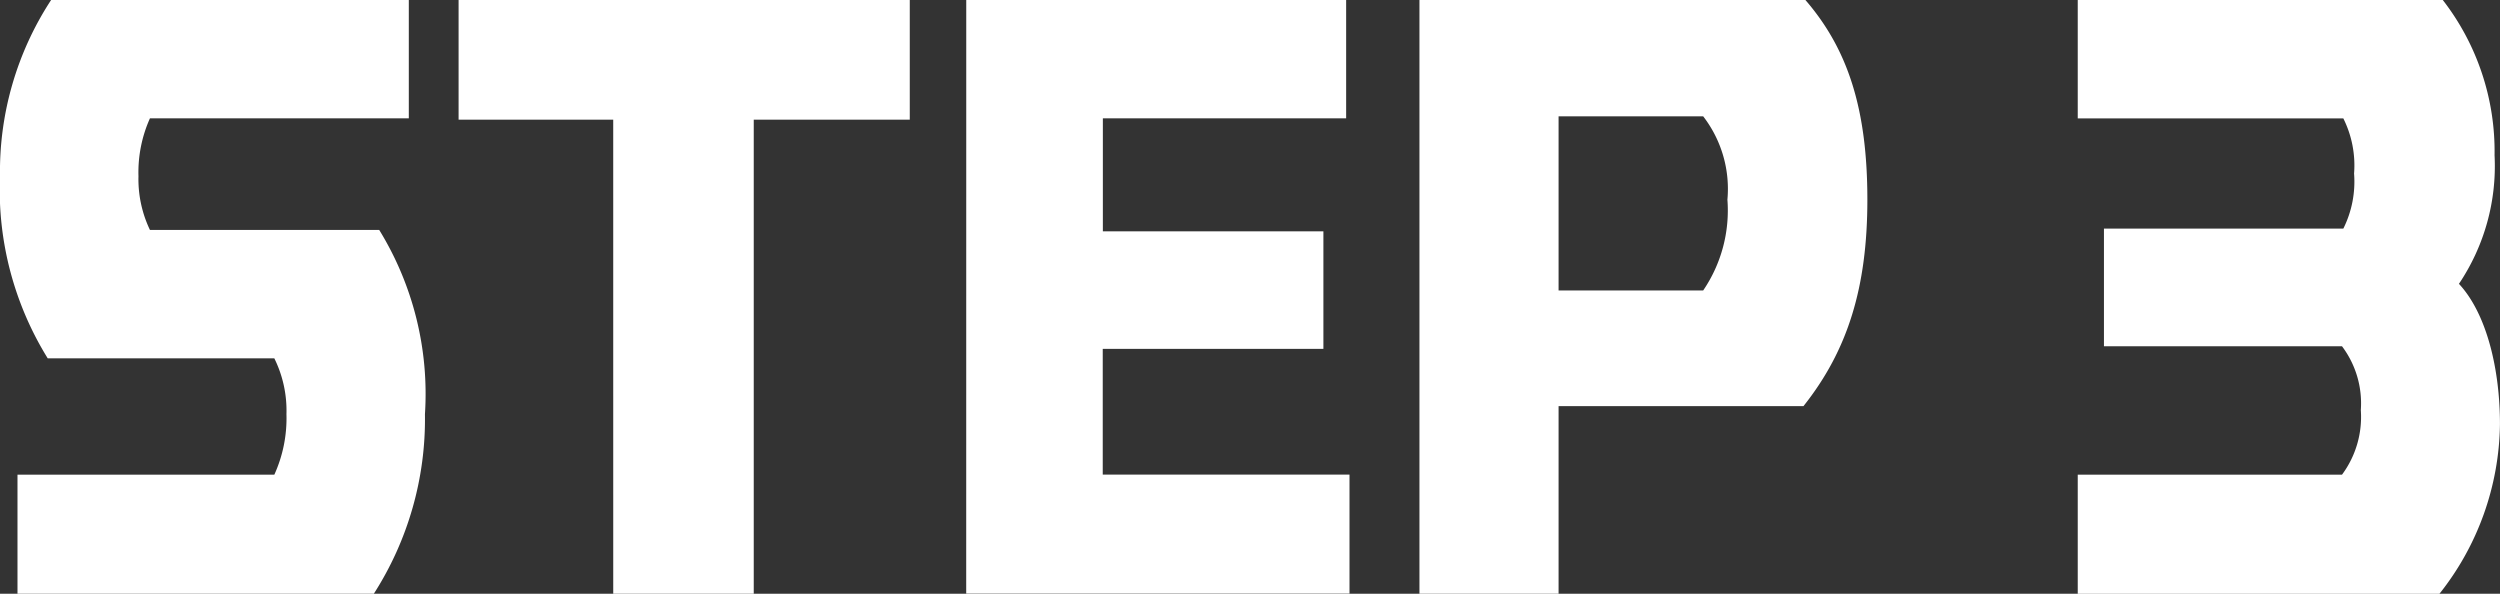
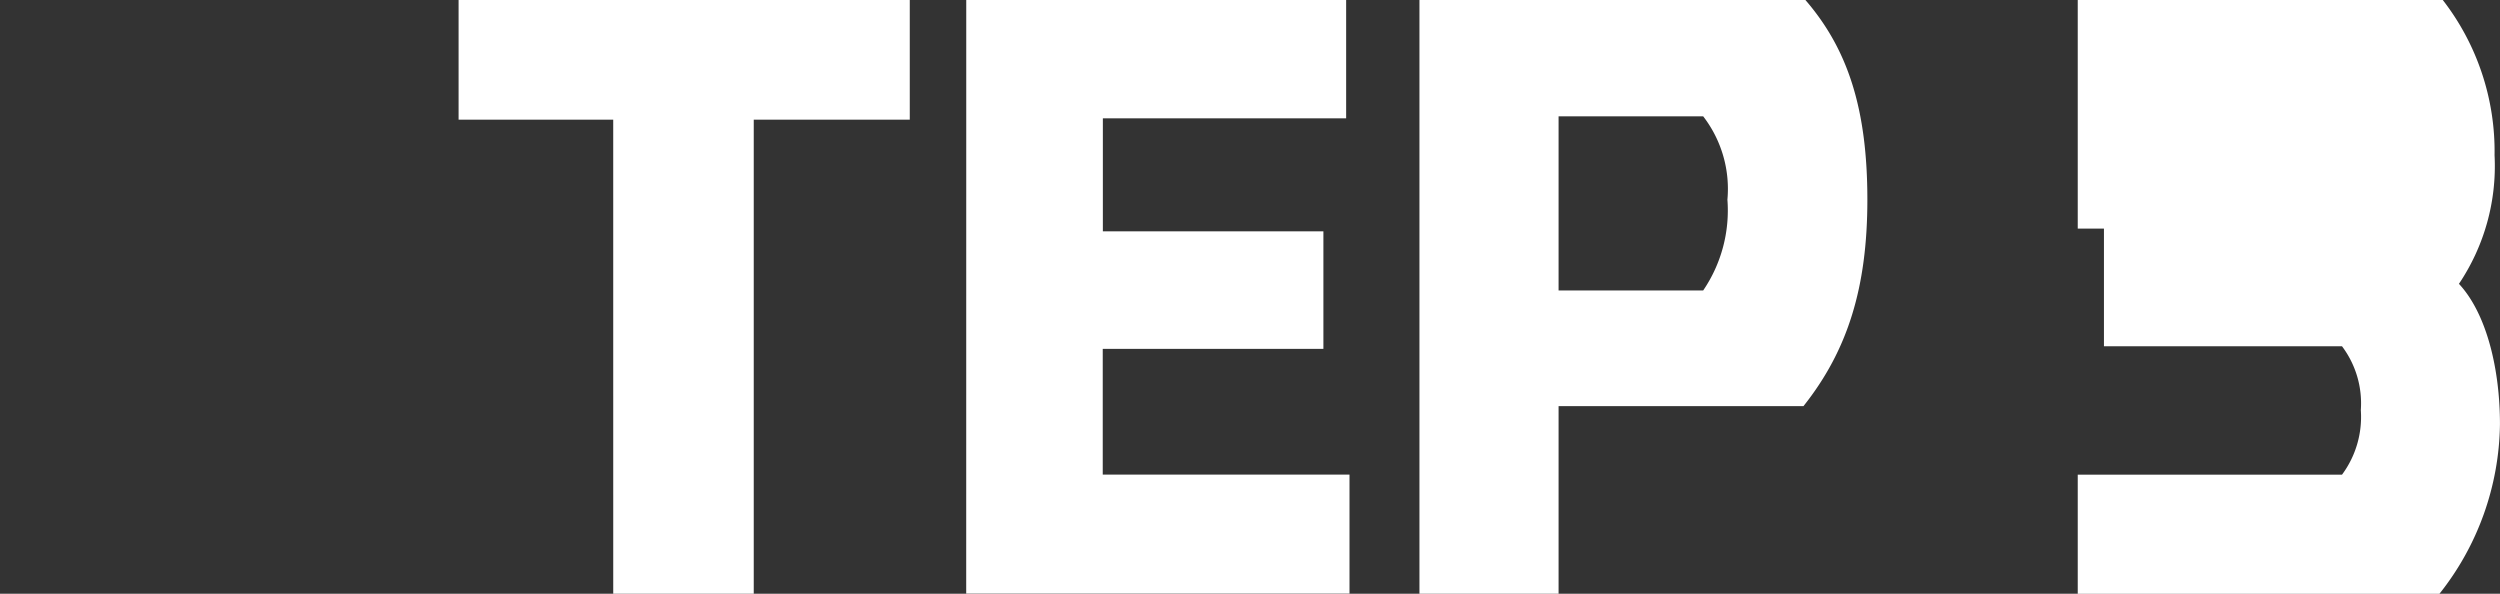
<svg xmlns="http://www.w3.org/2000/svg" id="_レイヤー_1-2" width="108.926" height="25.868" viewBox="0 0 108.926 25.868">
  <rect x="0" y="0" width="108.926" height="25.868" fill="#333333" stroke="none" />
-   <path id="パス_162" data-name="パス 162" d="M.762,20.682H11.953a5.952,5.952,0,0,0,.528-2.637,5.137,5.137,0,0,0-.528-2.431H2.08A13.95,13.95,0,0,1,0,7.675,13.648,13.648,0,0,1,2.227,0H17.812V5.156H6.533a5.75,5.75,0,0,0-.5,2.519,5.135,5.135,0,0,0,.5,2.344h9.99a13.63,13.63,0,0,1,1.992,8.027,14.091,14.091,0,0,1-2.226,7.822H.762Z" transform="translate(0)" fill="#fff" />
  <path id="パス_163" data-name="パス 163" d="M25.955,0H45.613V5.214H25.955Zm6.737,0h6.123V25.868H32.693Z" transform="translate(-5.974)" fill="#fff" />
  <path id="パス_164" data-name="パス 164" d="M54.688,0H71.24V5.156h-10.6v4.922h9.609V15.2H60.635v5.478H71.386v5.186h-16.7Z" transform="translate(-12.588)" fill="#fff" />
  <path id="パス_165" data-name="パス 165" d="M80.338,0H86.4V25.868H80.338Zm3.427,12.656H92.7A6.193,6.193,0,0,0,93.756,8.7,5.18,5.18,0,0,0,92.7,5.068H83.765V0H97.154c1.875,2.167,2.7,4.8,2.7,8.7,0,3.809-.85,6.562-2.783,8.994h-13.3Z" transform="translate(-18.492)" fill="#fff" />
-   <path id="パス_166" data-name="パス 166" d="M117.595,20.682h11.514a4.222,4.222,0,0,0,.82-2.812,4.134,4.134,0,0,0-.82-2.783H118.737V9.96h10.43a4.577,4.577,0,0,0,.468-2.4,4.574,4.574,0,0,0-.468-2.4H117.595V0H133.5a10.761,10.761,0,0,1,2.256,6.767,9.192,9.192,0,0,1-1.552,5.6c1.2,1.289,1.787,3.691,1.787,6.123a12.109,12.109,0,0,1-2.637,7.383H117.595Z" transform="translate(-27.067)" fill="#fff" />
+   <path id="パス_166" data-name="パス 166" d="M117.595,20.682h11.514a4.222,4.222,0,0,0,.82-2.812,4.134,4.134,0,0,0-.82-2.783H118.737V9.96h10.43H117.595V0H133.5a10.761,10.761,0,0,1,2.256,6.767,9.192,9.192,0,0,1-1.552,5.6c1.2,1.289,1.787,3.691,1.787,6.123a12.109,12.109,0,0,1-2.637,7.383H117.595Z" transform="translate(-27.067)" fill="#fff" />
</svg>